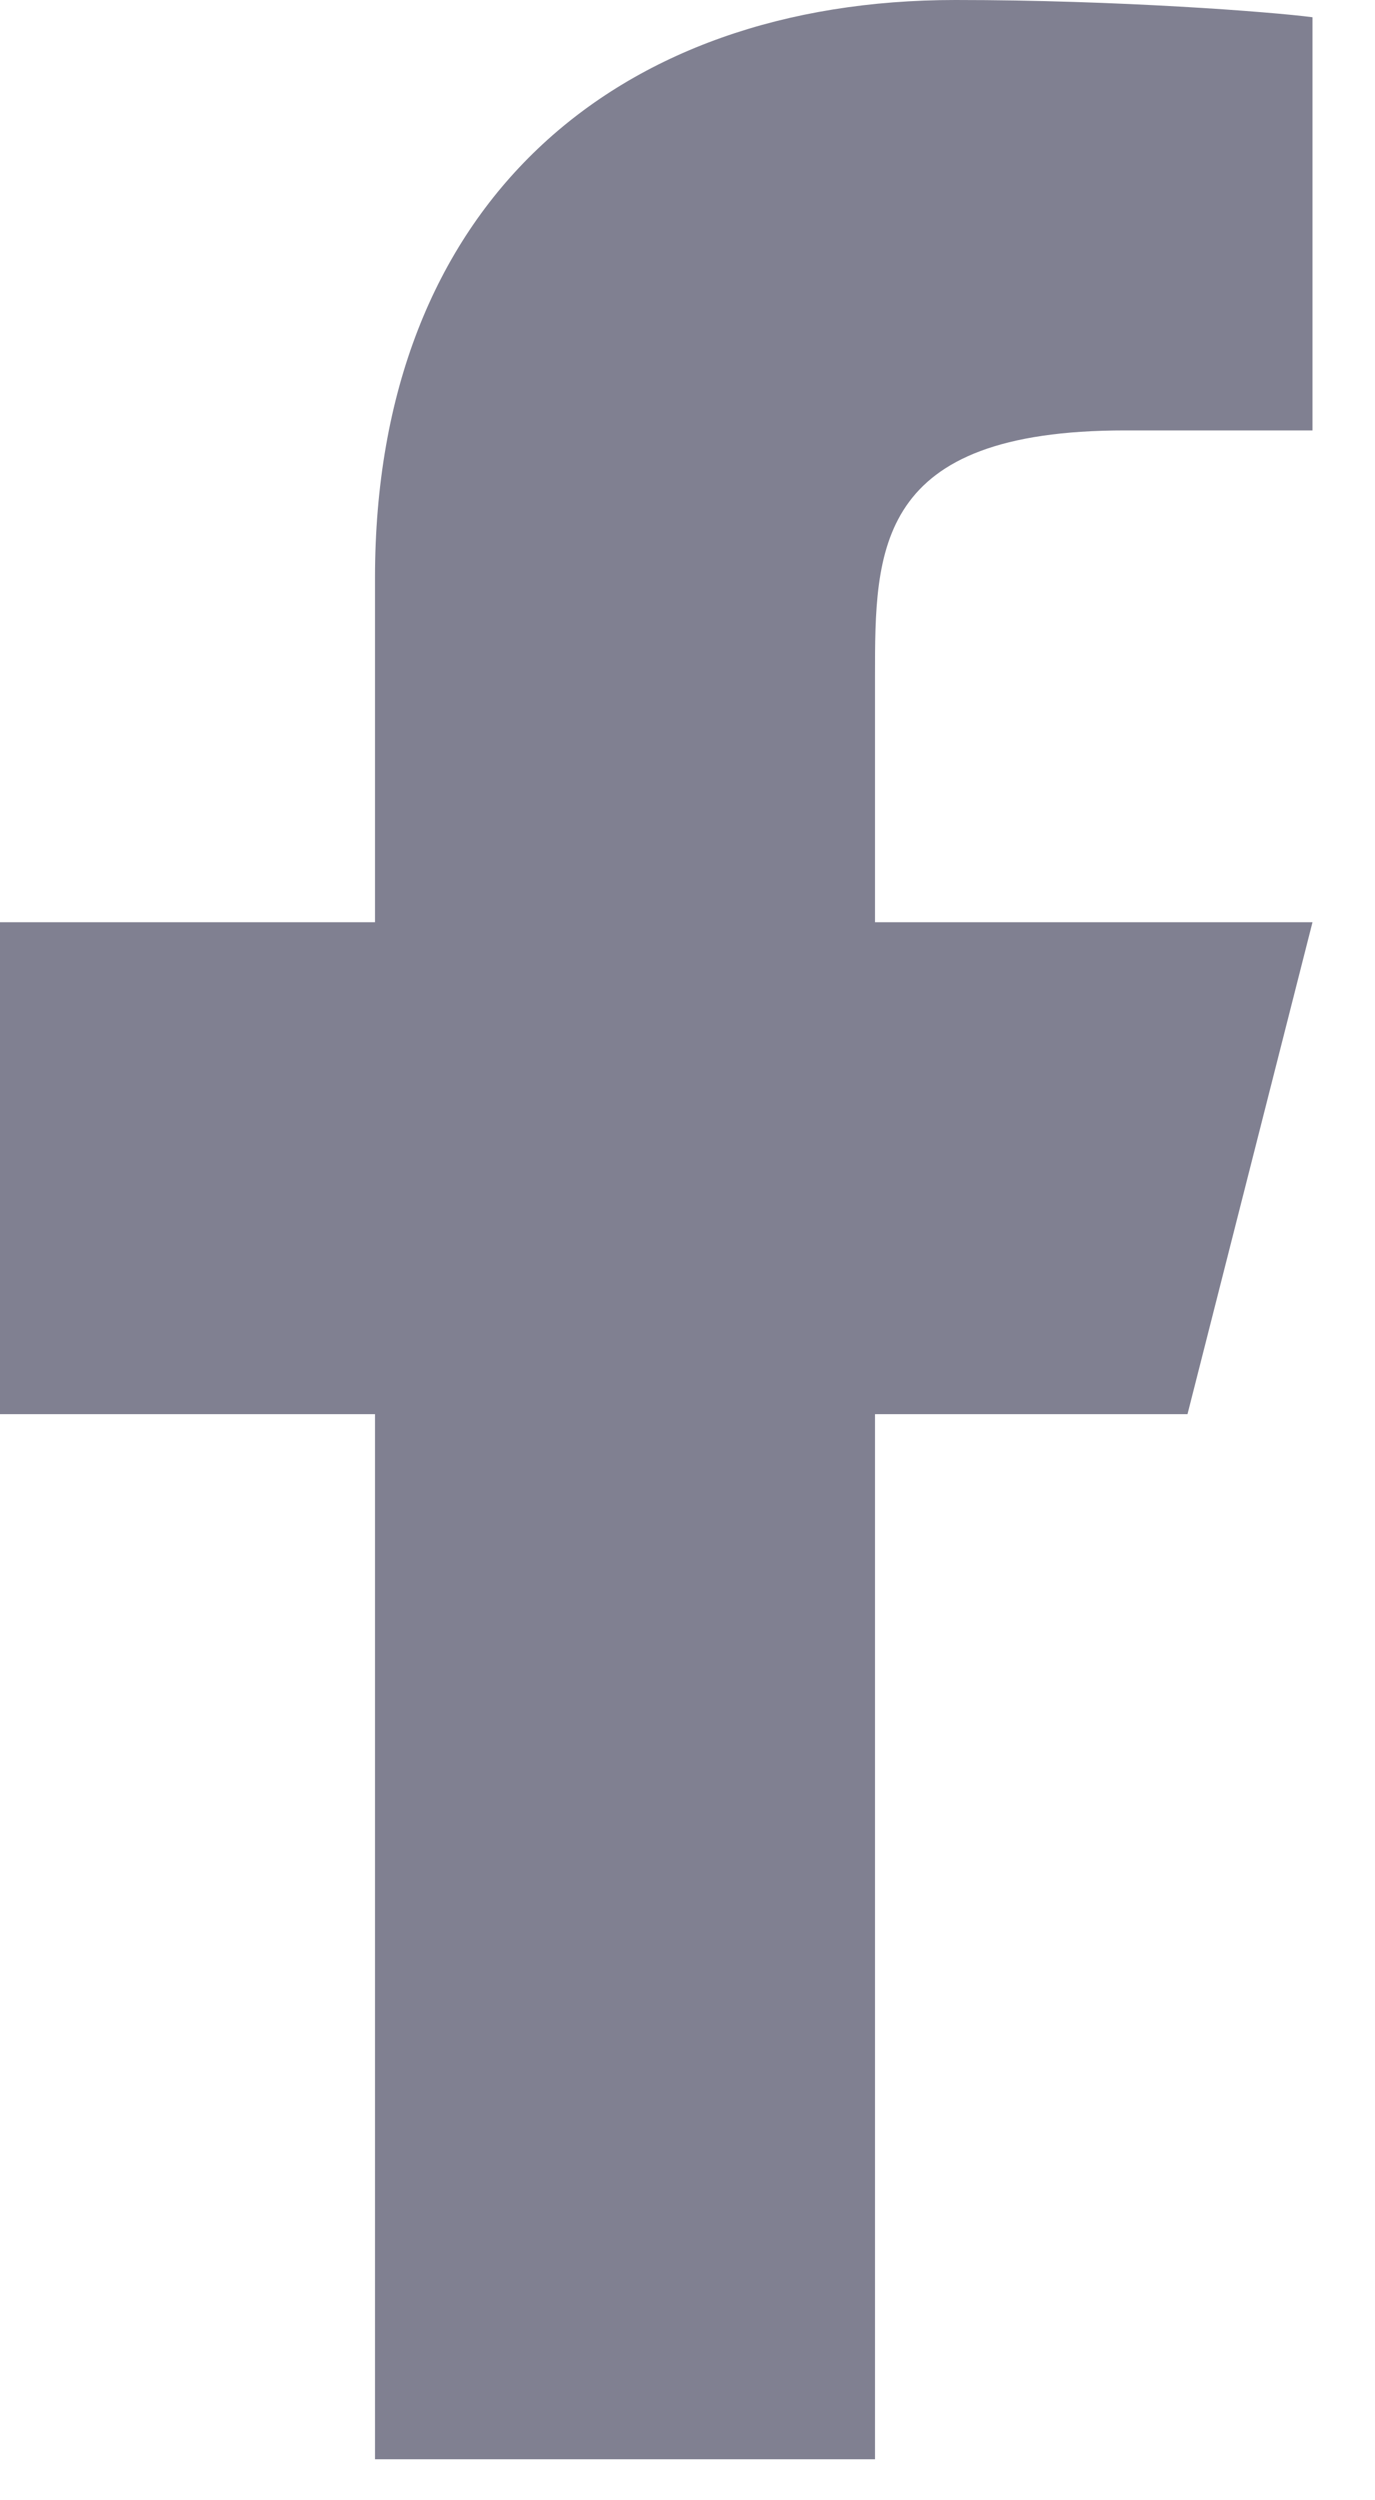
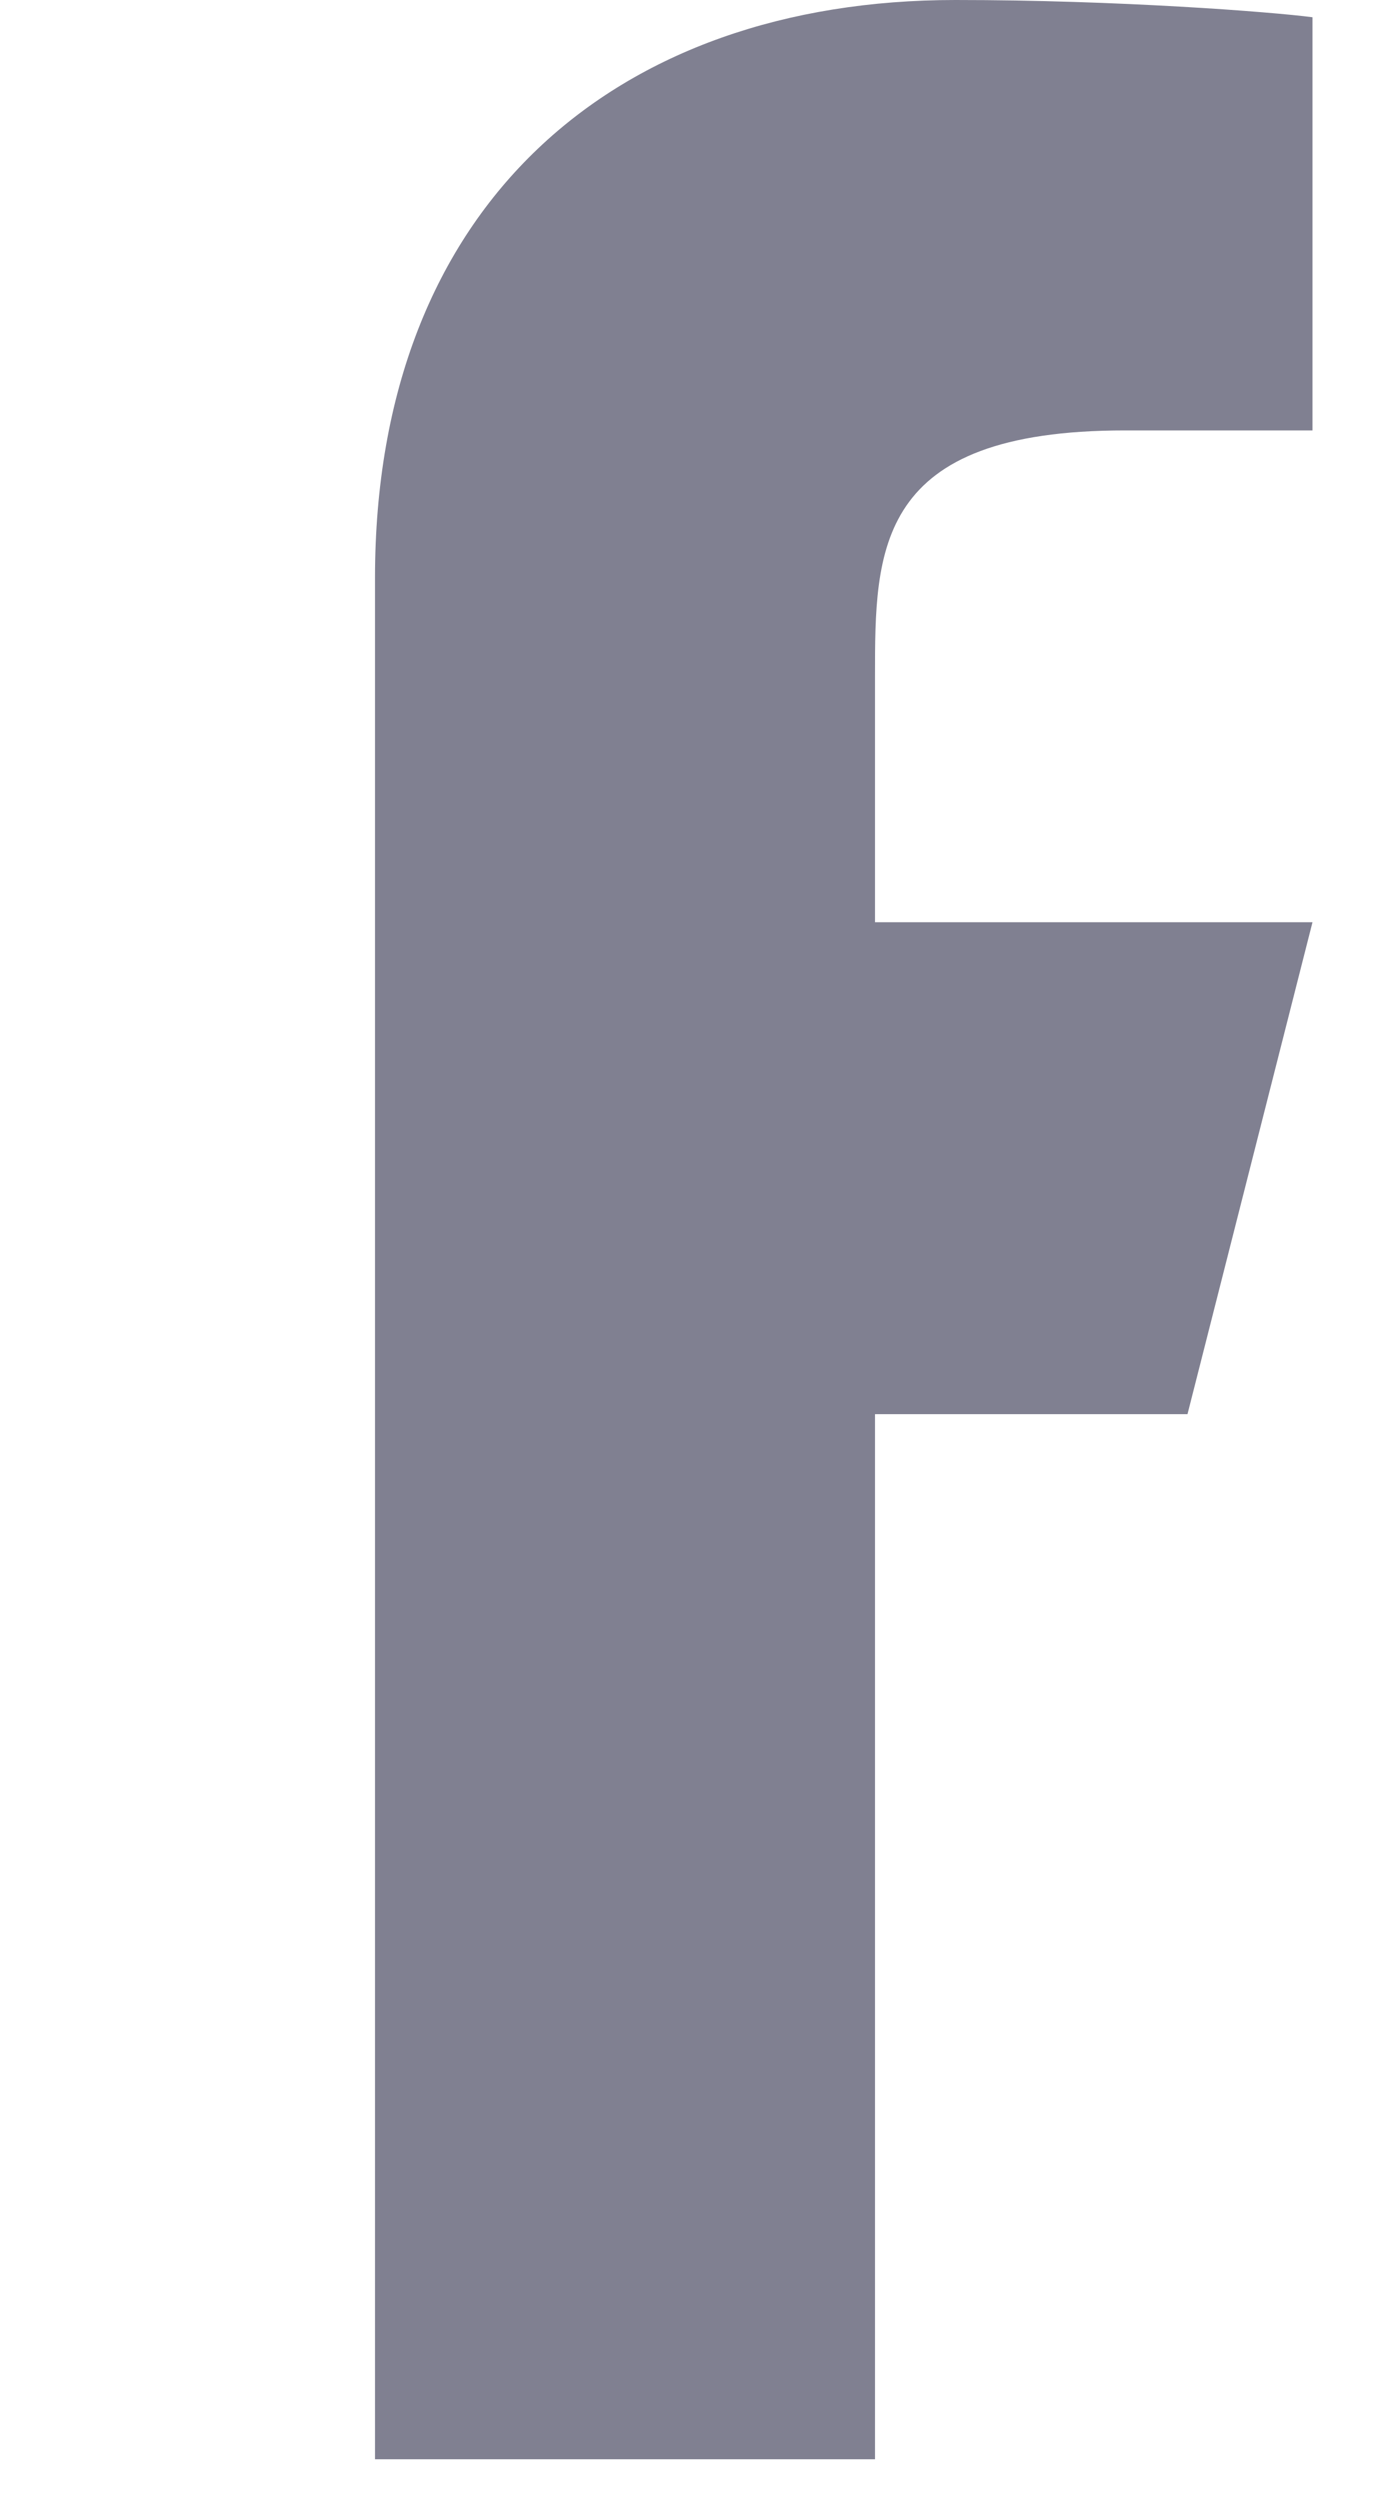
<svg xmlns="http://www.w3.org/2000/svg" width="11" height="20" viewBox="0 0 11 20" fill="none">
-   <path d="M7 11.312H9.5L10.5 7.377H7V5.41C7 4.397 7 3.443 9 3.443H10.5V0.138C10.174 0.095 8.943 0 7.643 0C4.928 0 3 1.63 3 4.623V7.377H0V11.312H3V19.672H7V11.312Z" fill="#808091" />
+   <path d="M7 11.312H9.5L10.5 7.377H7V5.41C7 4.397 7 3.443 9 3.443H10.5V0.138C10.174 0.095 8.943 0 7.643 0C4.928 0 3 1.63 3 4.623V7.377V11.312H3V19.672H7V11.312Z" fill="#808091" />
</svg>